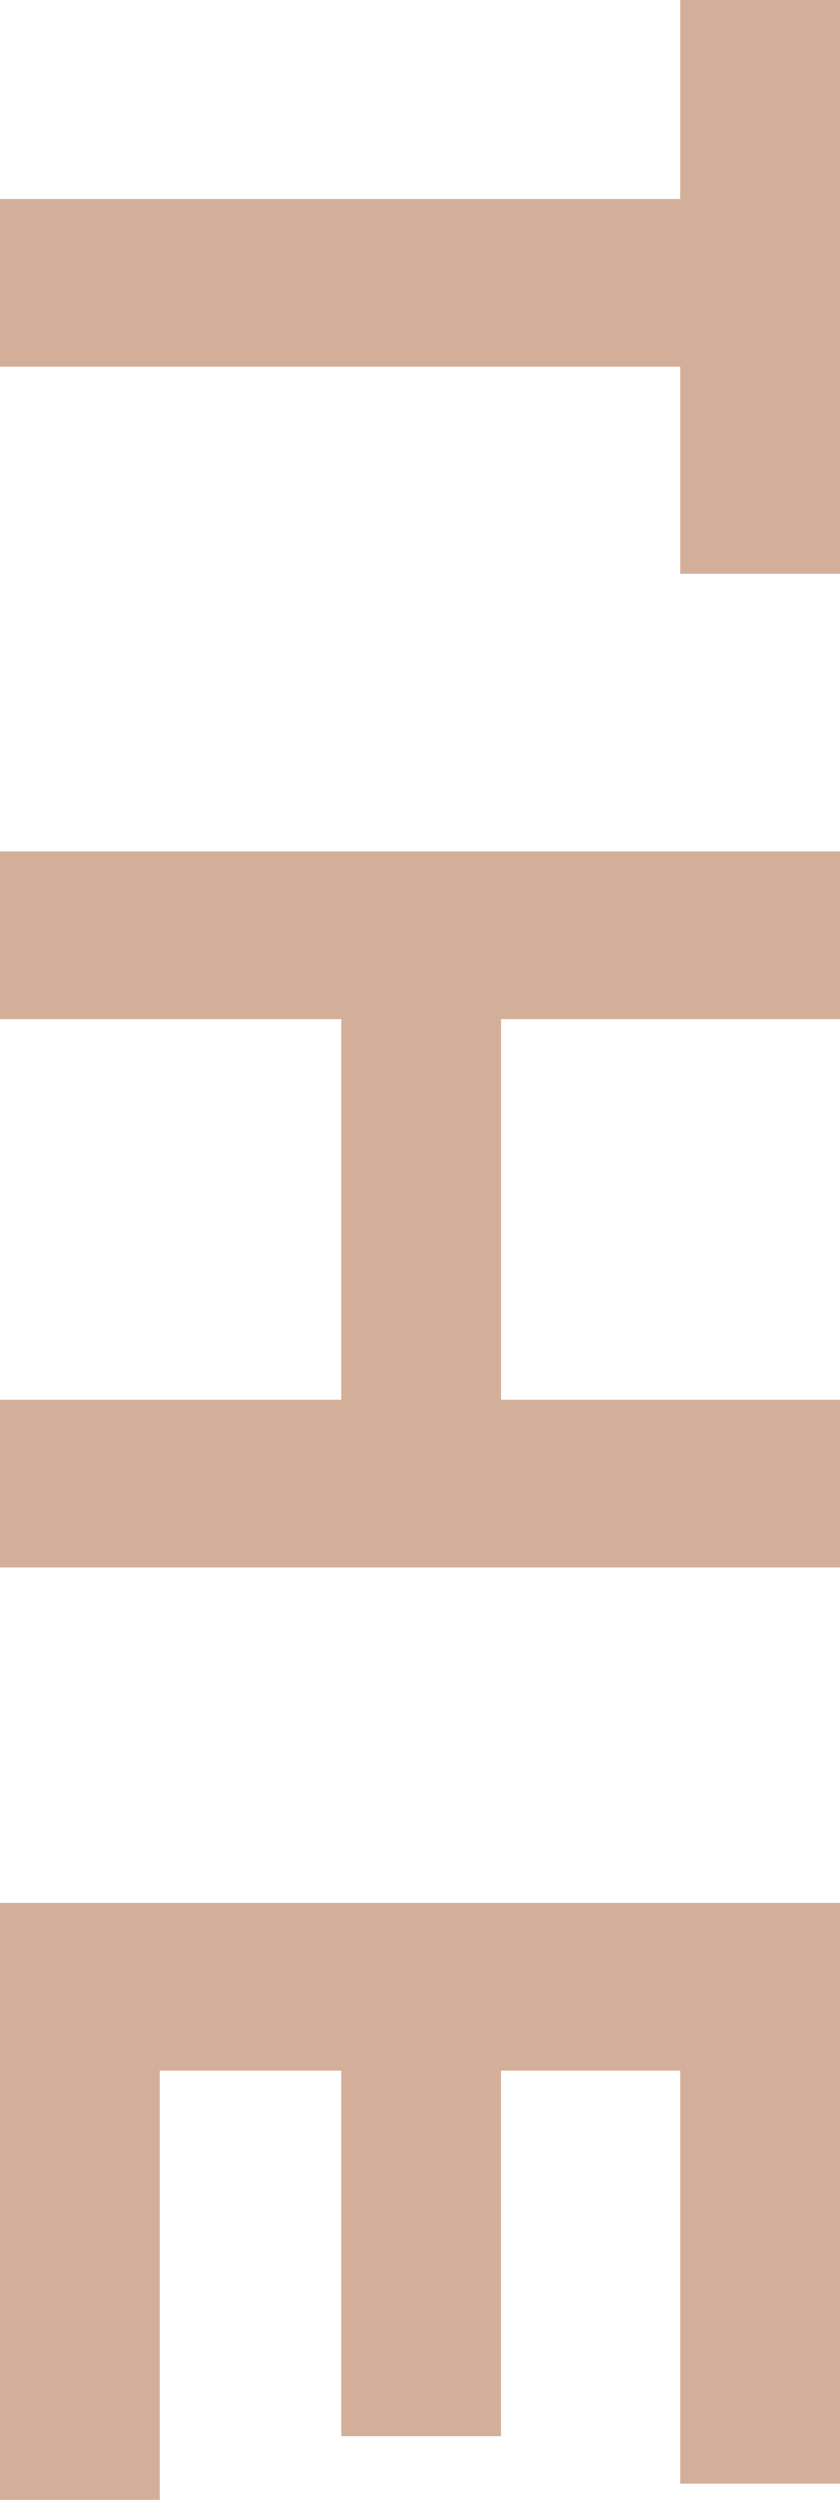
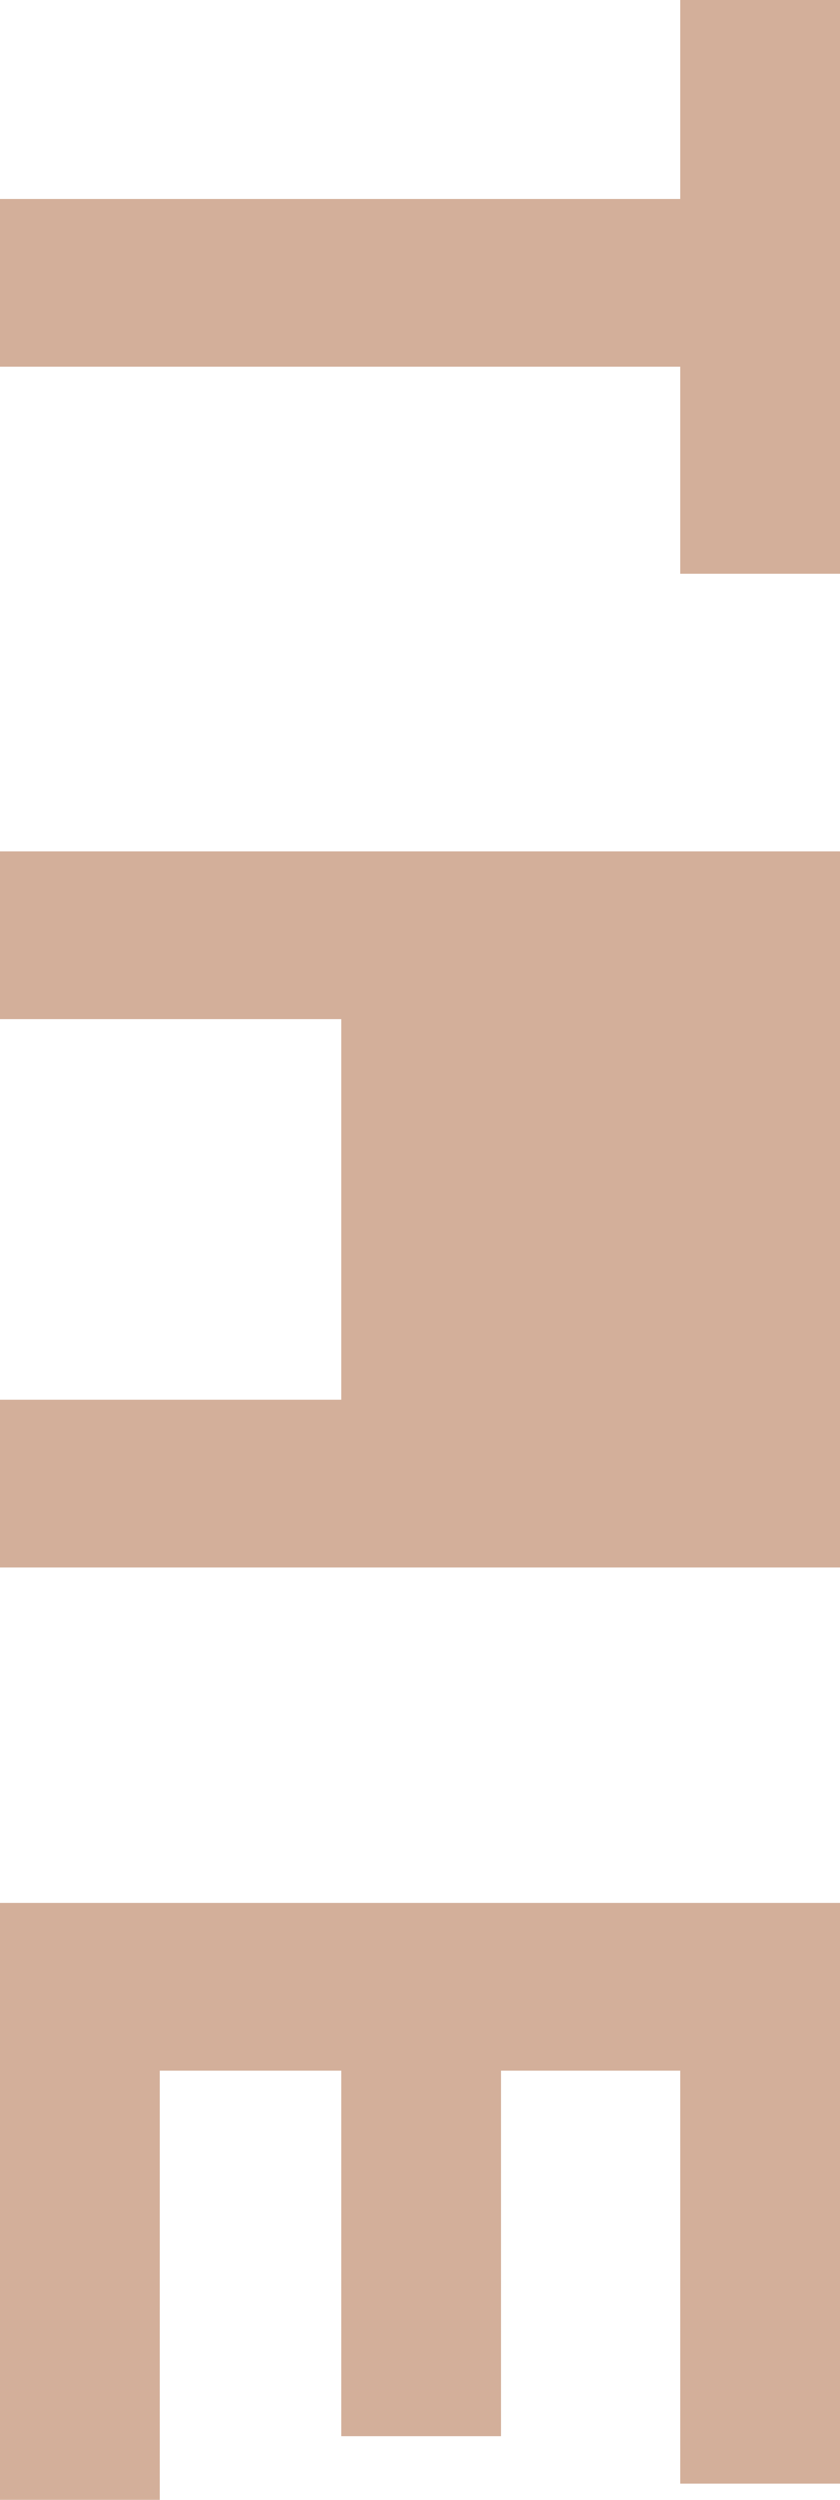
<svg xmlns="http://www.w3.org/2000/svg" width="40" height="119" viewBox="0 0 40 119">
-   <path id="パス_413" data-name="パス 413" d="M0,0H27.313V7.609H17.456V40H9.472V7.609H0ZM74.616,0V40H66.631V23.75H48.514V40H40.529V0h7.985V16.141H66.631V0ZM90.585,0h27.644V7.609H98.57v8.533h17.4V23.75H98.57v8.641H119V40H90.585Z" transform="translate(40) rotate(90)" fill="#d3af9a" />
+   <path id="パス_413" data-name="パス 413" d="M0,0H27.313V7.609H17.456V40H9.472V7.609H0ZM74.616,0V40H66.631V23.75H48.514V40H40.529V0h7.985V16.141V0ZM90.585,0h27.644V7.609H98.57v8.533h17.4V23.75H98.57v8.641H119V40H90.585Z" transform="translate(40) rotate(90)" fill="#d3af9a" />
</svg>